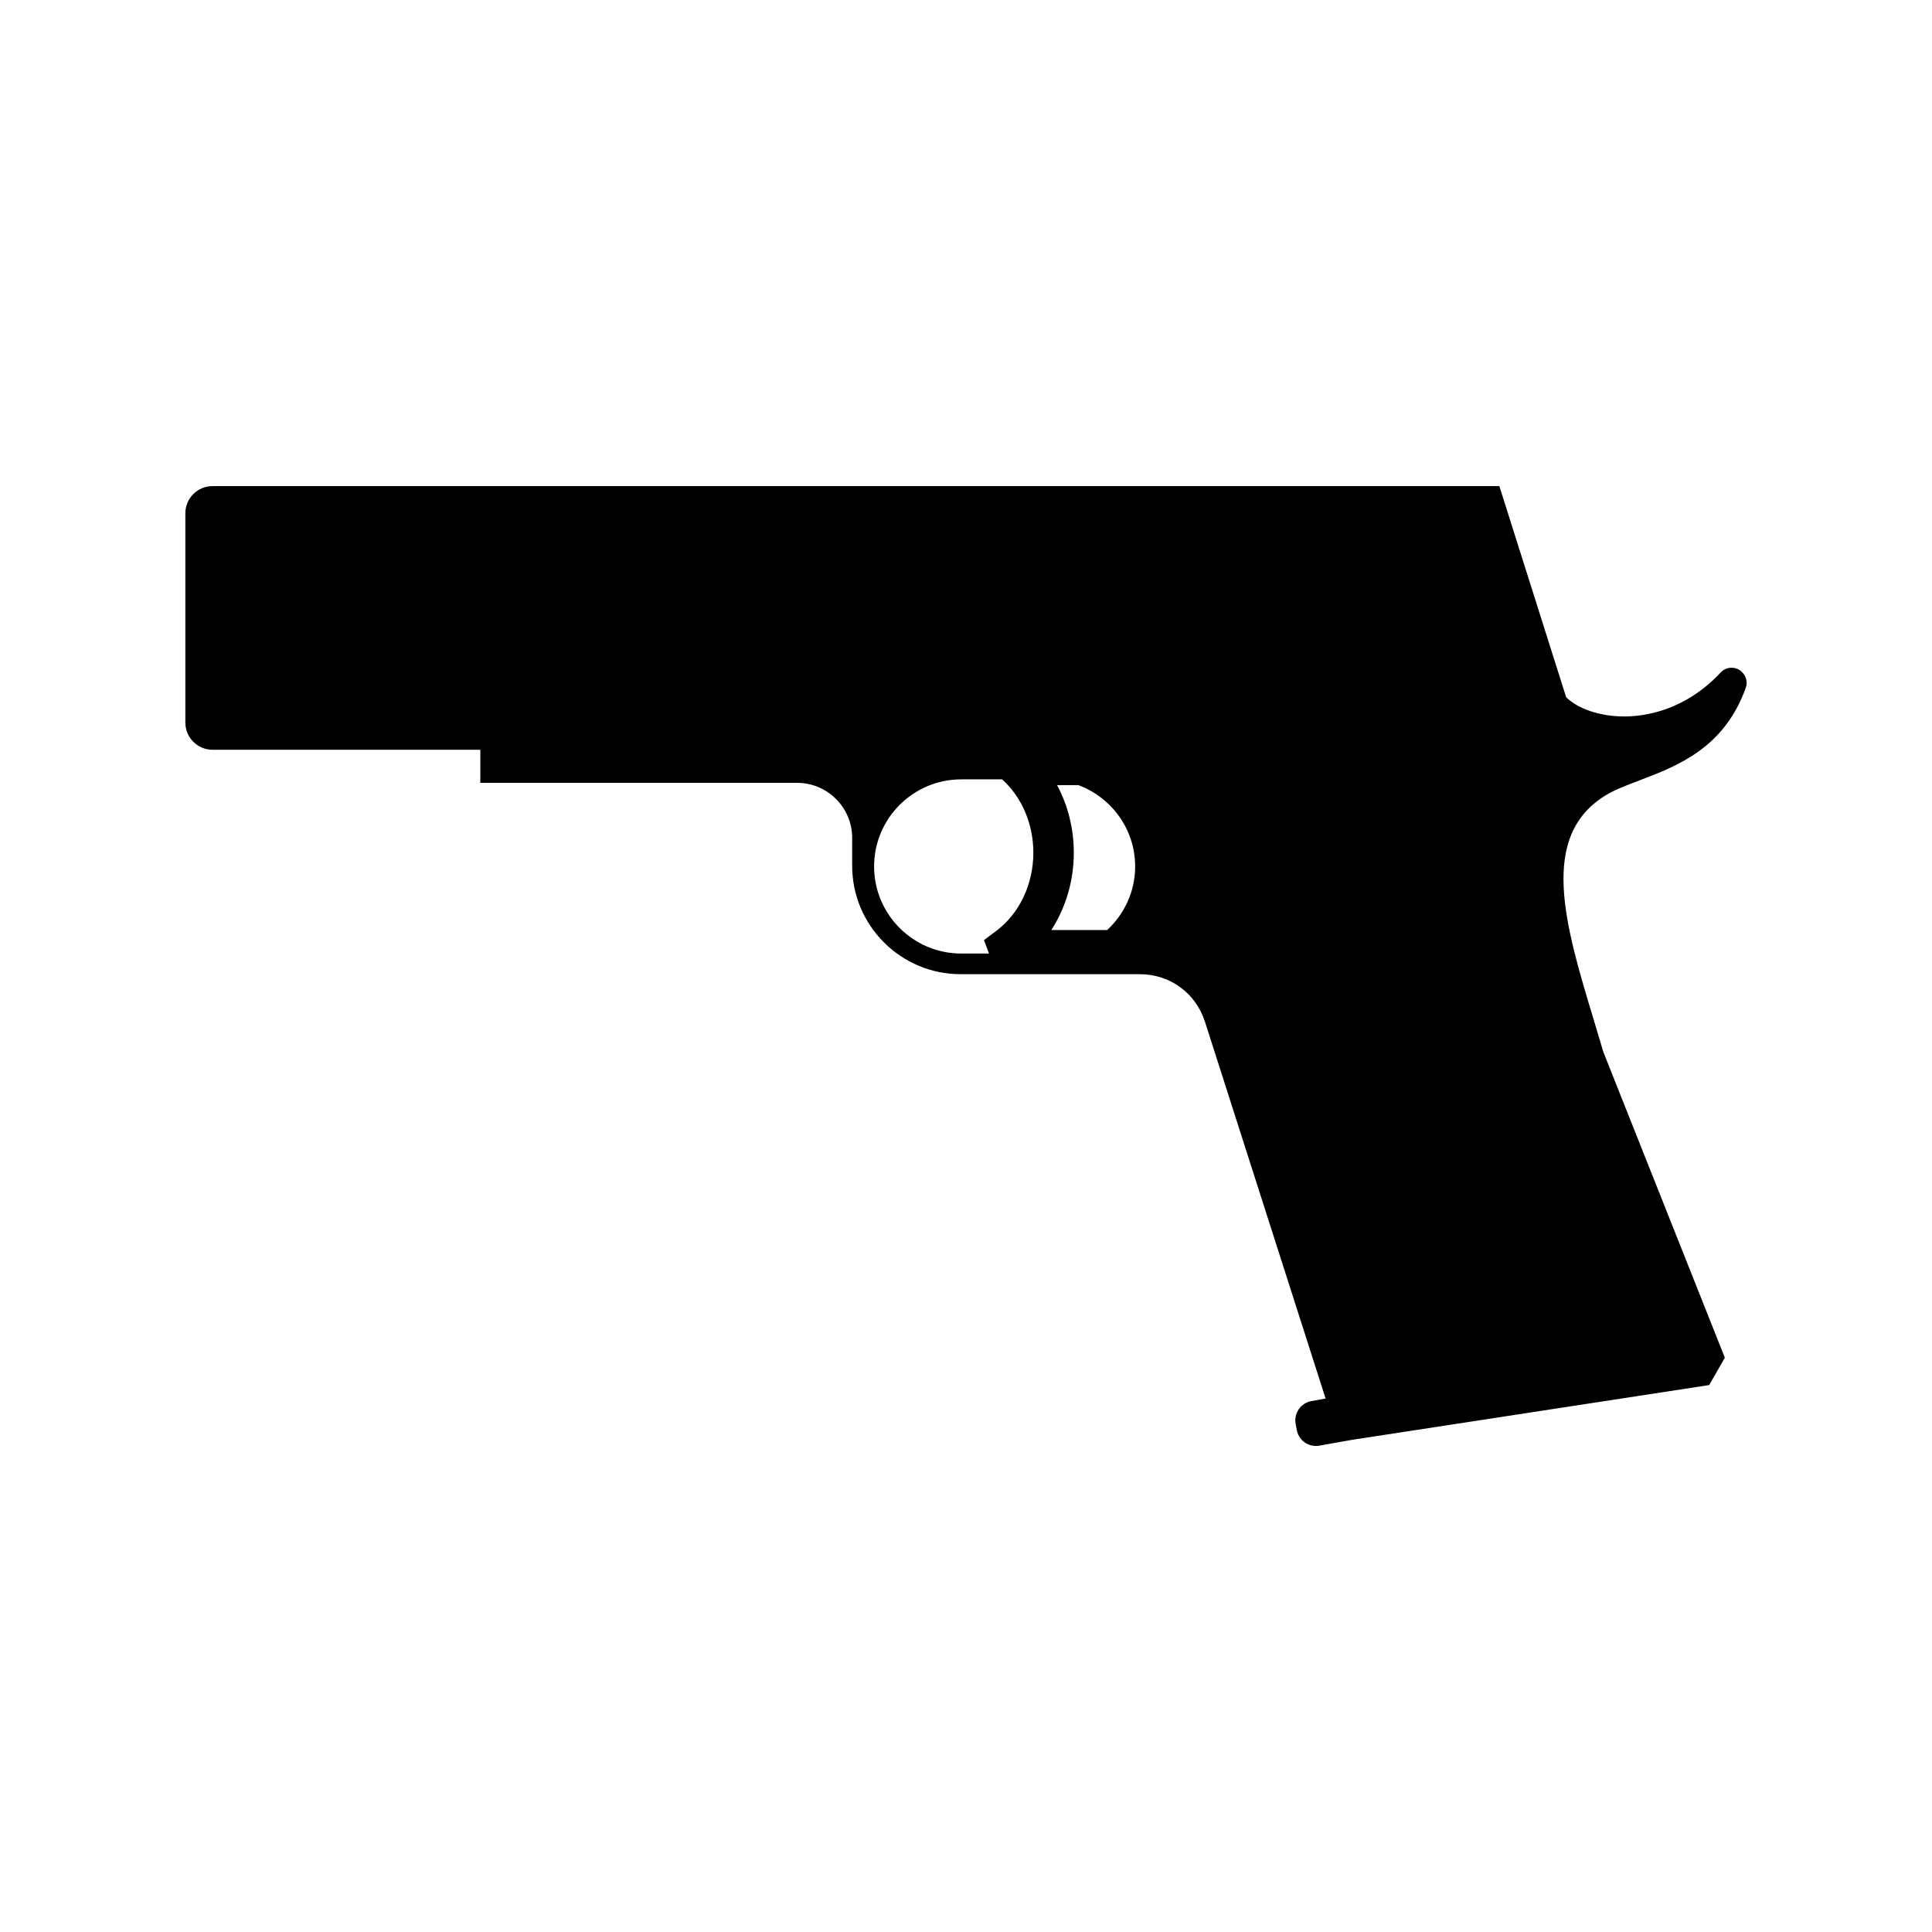
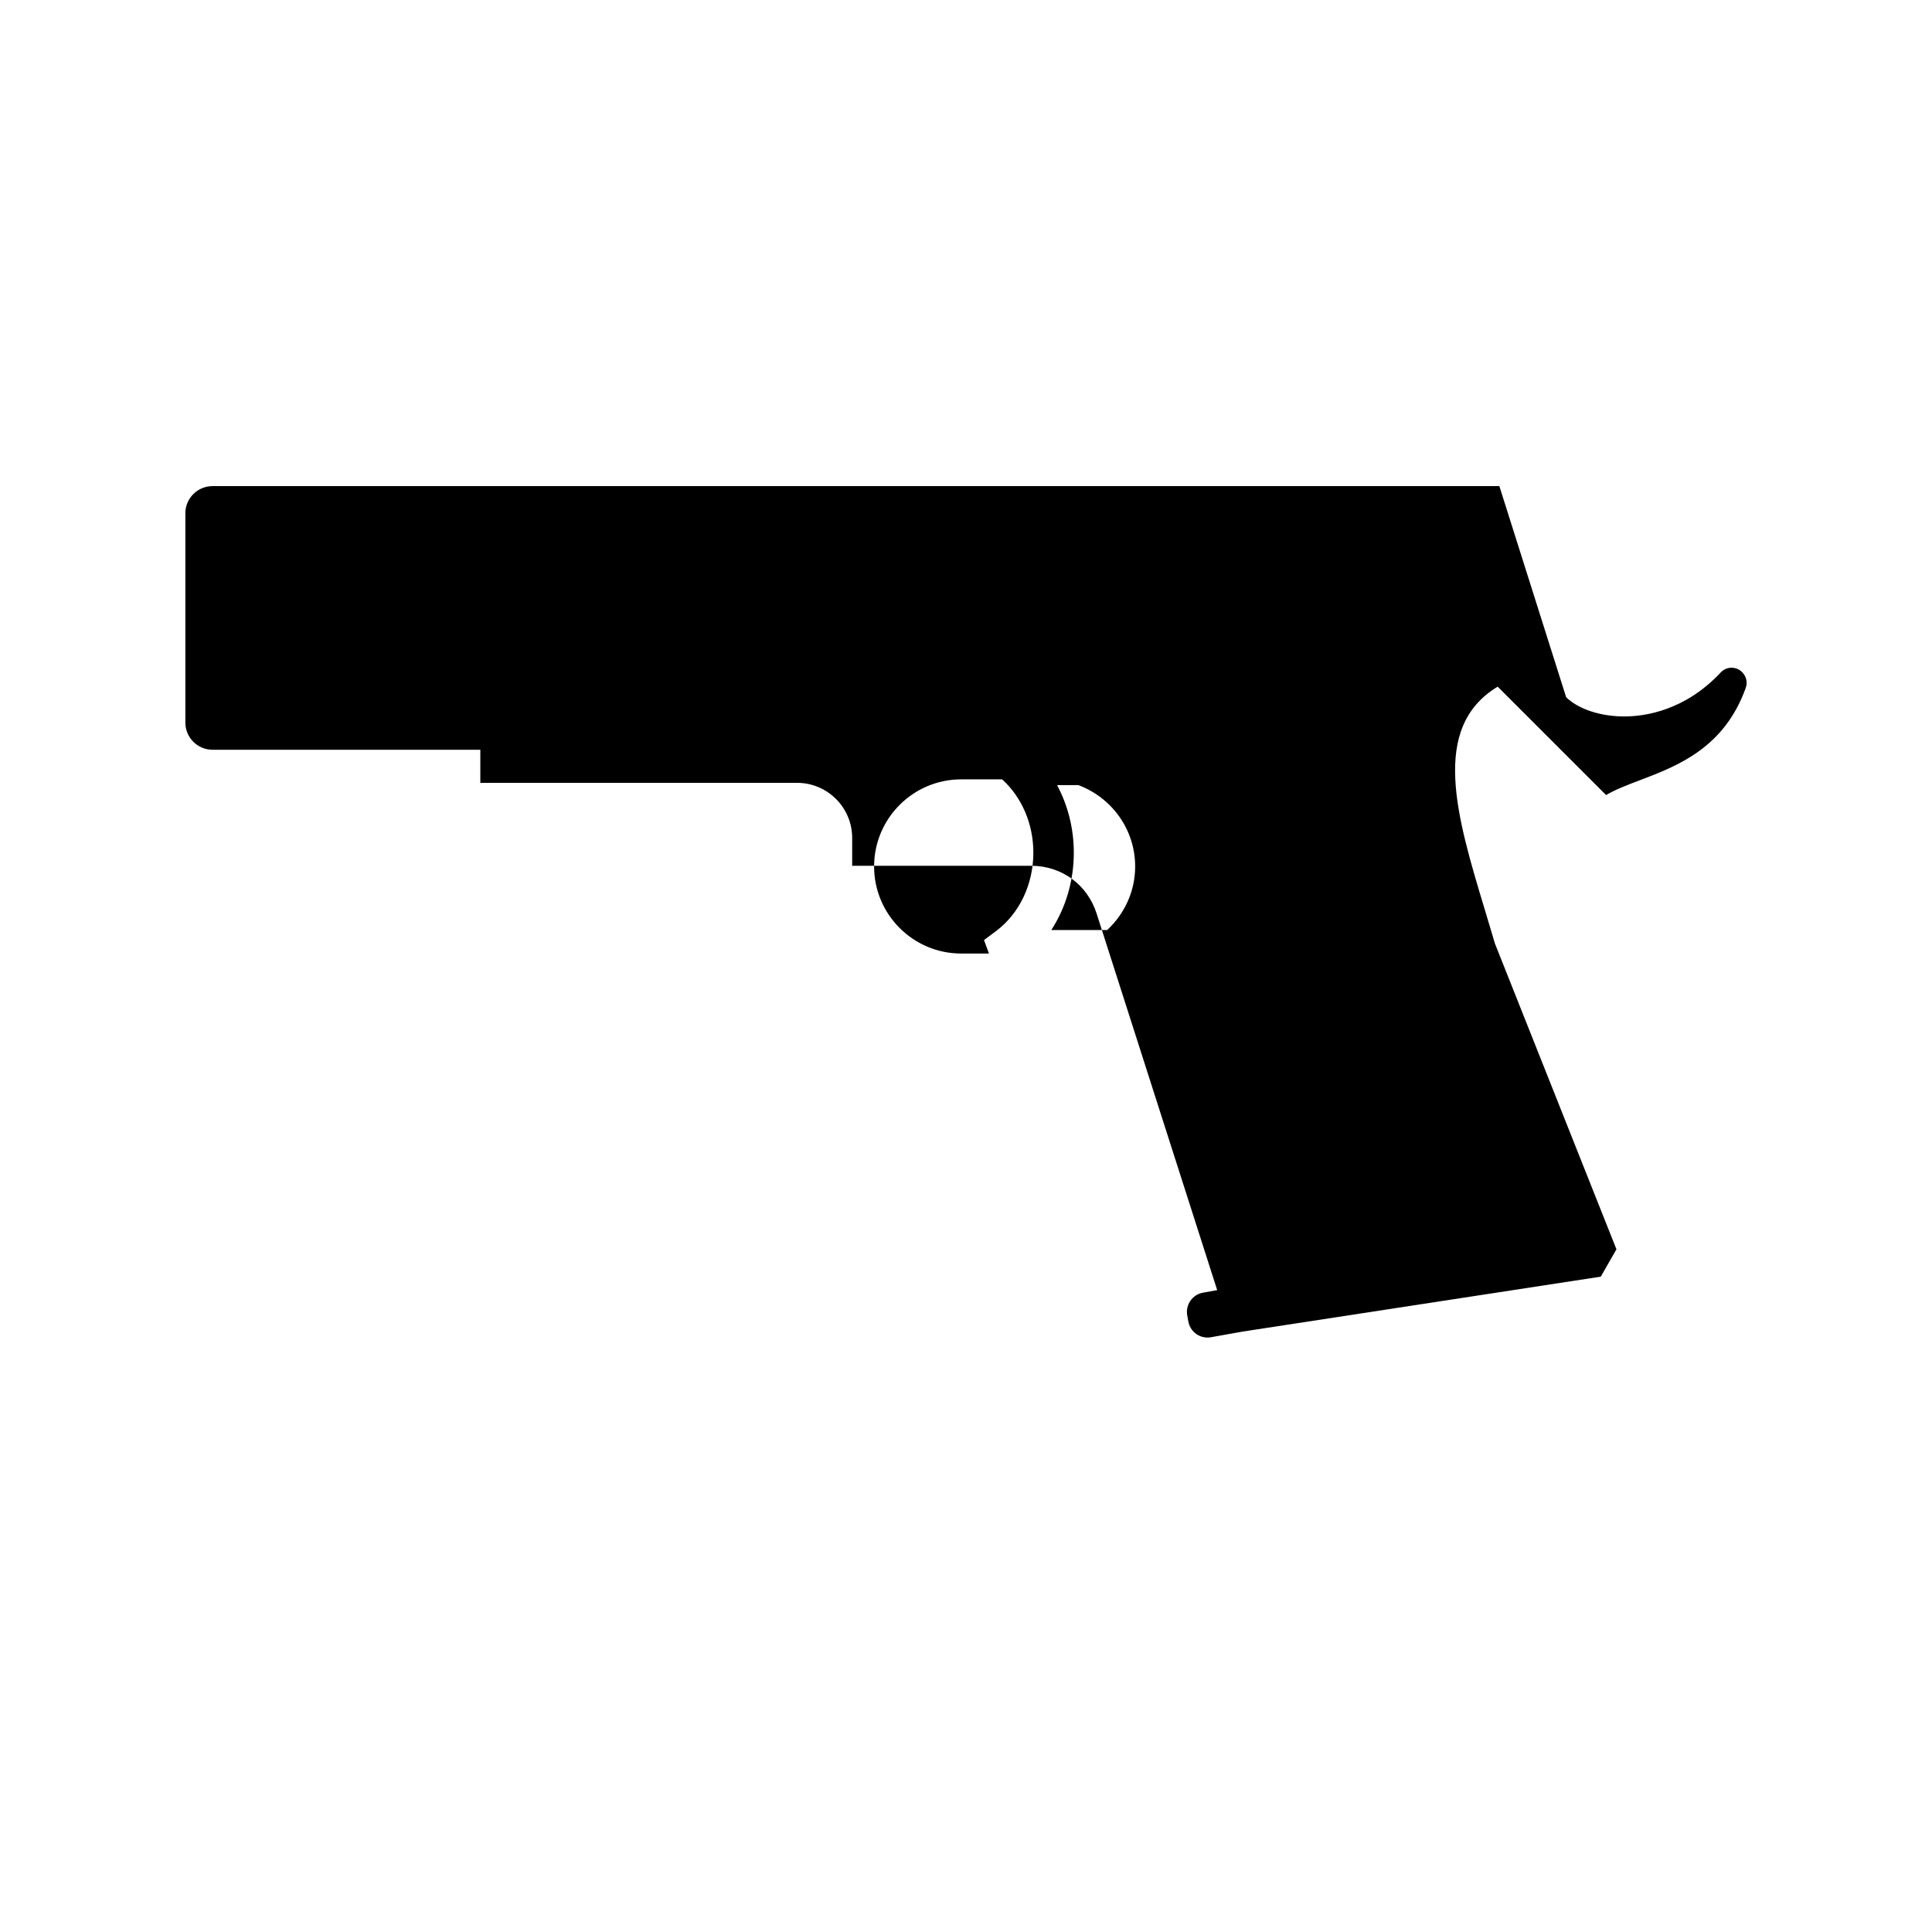
<svg xmlns="http://www.w3.org/2000/svg" fill="#000000" width="800px" height="800px" version="1.1" viewBox="144 144 512 512">
-   <path d="m569.63 354.7c2.453-1.461 5.594-2.656 8.922-3.918 9.969-3.793 22.379-8.516 28.098-24.516 0.508-1.441 0.156-3.008-0.988-4.156-0.746-0.754-1.707-1.152-2.836-1.152-1.09 0.016-2.055 0.441-2.812 1.246-9.512 10.152-20.105 11.664-25.574 11.664-6.332 0-12.172-1.961-15.391-5.09l-17.703-55.953h-341.03c-3.965 0-7.195 3.231-7.195 7.199v55.465c0 3.969 3.231 7.203 7.195 7.203h70.977v8.77h83.949c8.051 0 14.594 6.551 14.594 14.59v7.387c0 15.844 12.891 28.73 28.73 28.73h47.434c8.074 0 14.883 4.969 17.348 12.664l31.953 99.793-3.762 0.676c-1.355 0.242-2.539 0.996-3.332 2.137-0.785 1.133-1.09 2.5-0.848 3.856l0.297 1.641c0.438 2.465 2.574 4.258 5.078 4.258 0.301 0 0.605-0.023 0.91-0.082l8.379-1.496 94.93-14.559 4.152-7.25-32.207-81.039c-0.848-2.887-1.723-5.793-2.602-8.707-7.535-24.934-14.652-48.48 3.332-59.359zm-124.8 18.918c0 6.664-2.883 12.637-7.422 16.852h-14.801c3.828-5.918 5.965-13.055 5.965-20.496 0-6.383-1.562-12.539-4.438-17.91h5.652c8.762 3.277 15.043 11.668 15.043 21.555zm-69.184 0c0-12.727 10.352-23.078 23.078-23.078h10.852l0.121 0.109c5.18 4.758 8.152 11.801 8.152 19.32 0 8.379-3.699 16.152-9.906 20.789l-3.176 2.371 1.324 3.566h-7.371c-12.719 0.004-23.074-10.352-23.074-23.078z" />
+   <path d="m569.63 354.7c2.453-1.461 5.594-2.656 8.922-3.918 9.969-3.793 22.379-8.516 28.098-24.516 0.508-1.441 0.156-3.008-0.988-4.156-0.746-0.754-1.707-1.152-2.836-1.152-1.09 0.016-2.055 0.441-2.812 1.246-9.512 10.152-20.105 11.664-25.574 11.664-6.332 0-12.172-1.961-15.391-5.09l-17.703-55.953h-341.03c-3.965 0-7.195 3.231-7.195 7.199v55.465c0 3.969 3.231 7.203 7.195 7.203h70.977v8.77h83.949c8.051 0 14.594 6.551 14.594 14.59v7.387h47.434c8.074 0 14.883 4.969 17.348 12.664l31.953 99.793-3.762 0.676c-1.355 0.242-2.539 0.996-3.332 2.137-0.785 1.133-1.09 2.5-0.848 3.856l0.297 1.641c0.438 2.465 2.574 4.258 5.078 4.258 0.301 0 0.605-0.023 0.91-0.082l8.379-1.496 94.93-14.559 4.152-7.25-32.207-81.039c-0.848-2.887-1.723-5.793-2.602-8.707-7.535-24.934-14.652-48.48 3.332-59.359zm-124.8 18.918c0 6.664-2.883 12.637-7.422 16.852h-14.801c3.828-5.918 5.965-13.055 5.965-20.496 0-6.383-1.562-12.539-4.438-17.91h5.652c8.762 3.277 15.043 11.668 15.043 21.555zm-69.184 0c0-12.727 10.352-23.078 23.078-23.078h10.852l0.121 0.109c5.18 4.758 8.152 11.801 8.152 19.32 0 8.379-3.699 16.152-9.906 20.789l-3.176 2.371 1.324 3.566h-7.371c-12.719 0.004-23.074-10.352-23.074-23.078z" />
</svg>